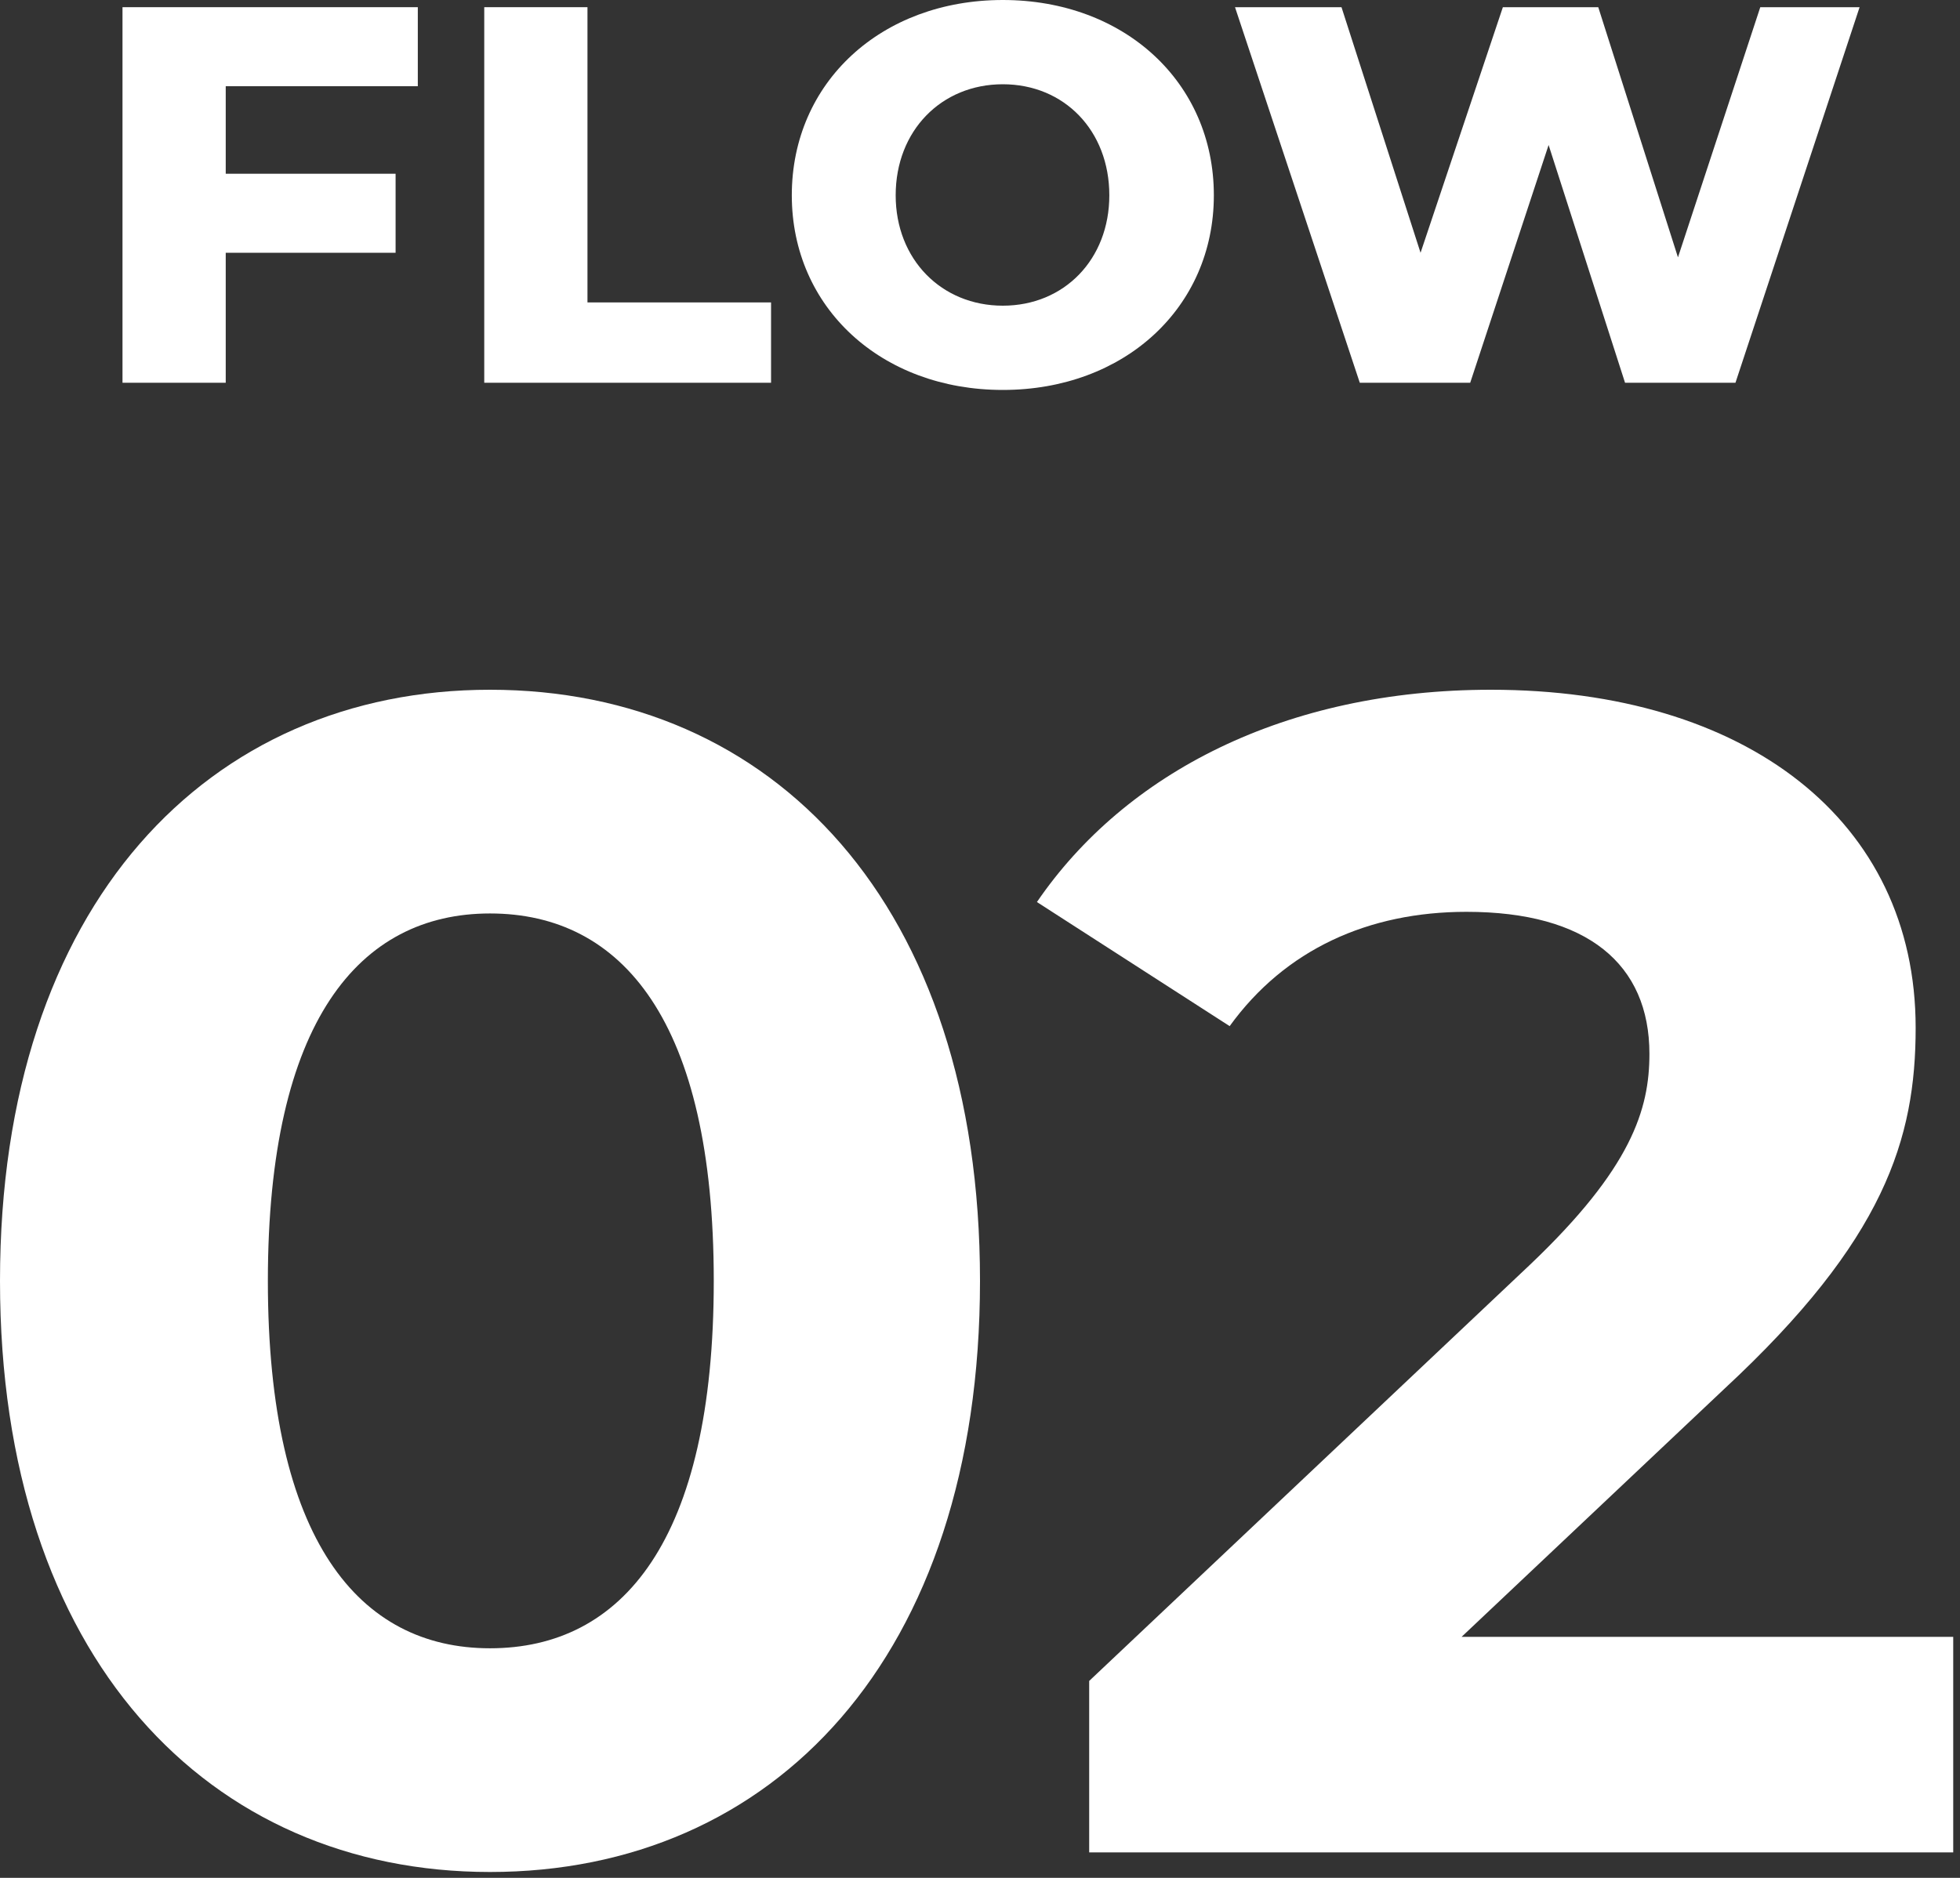
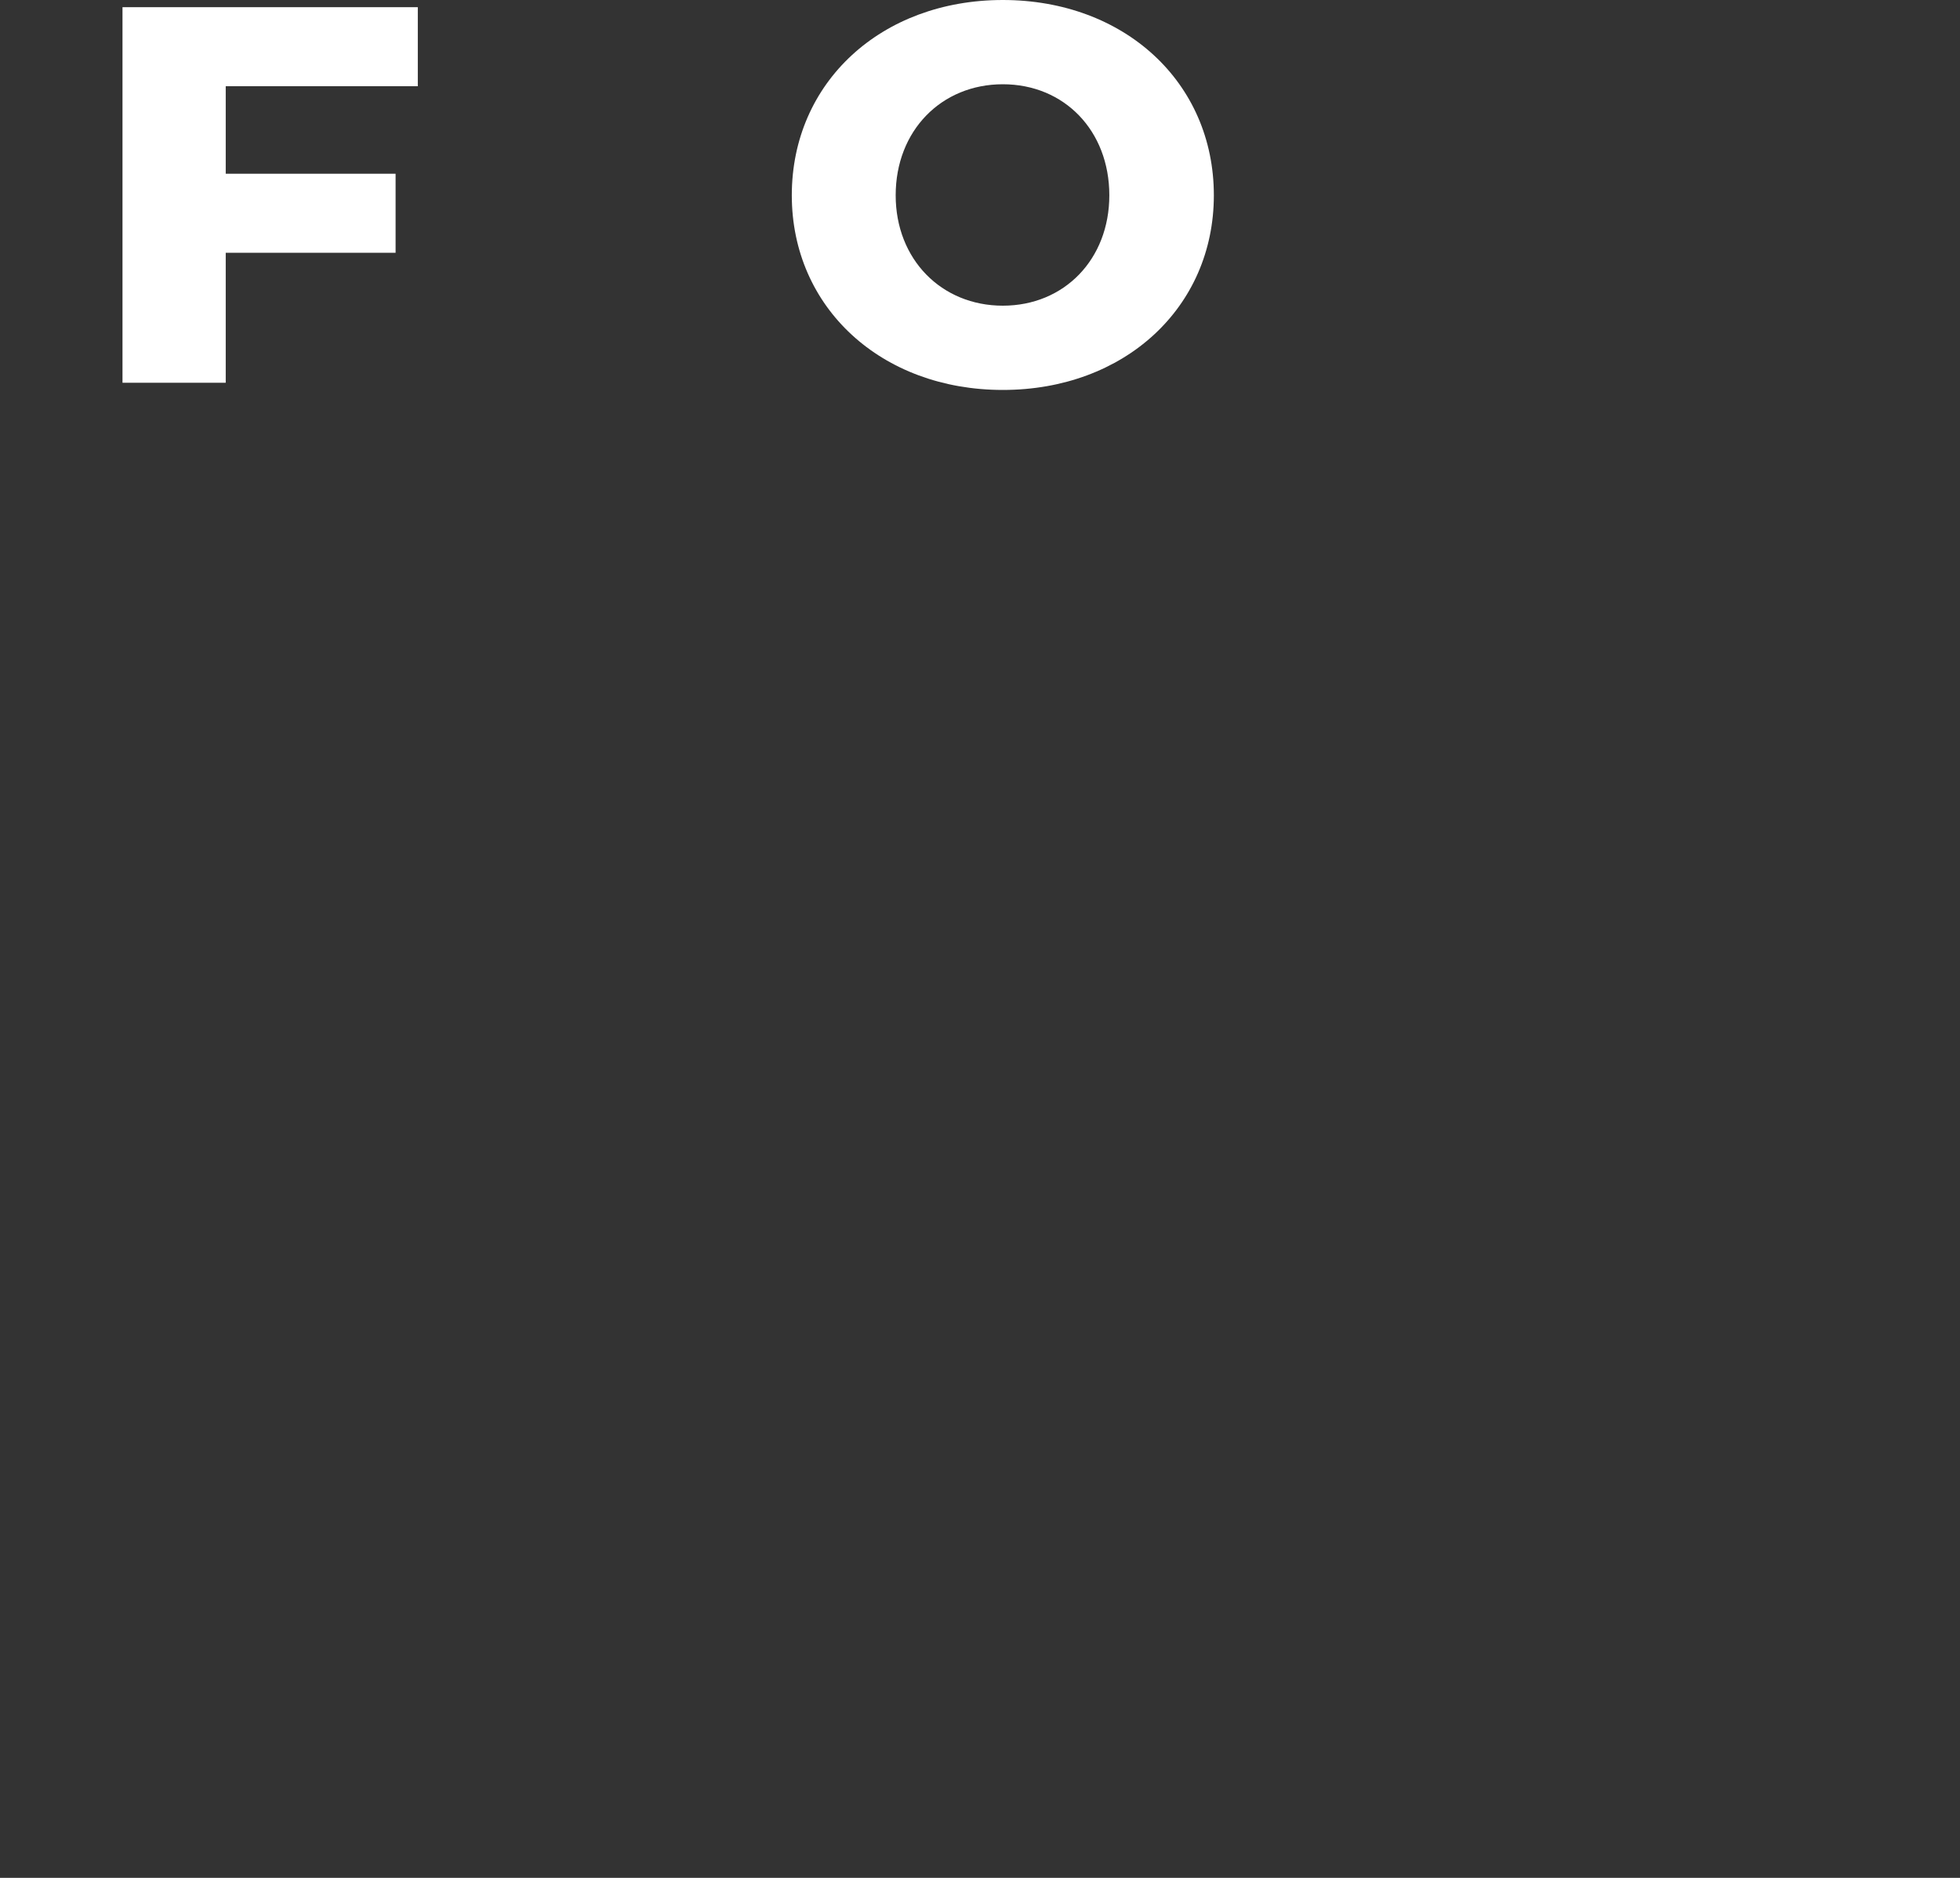
<svg xmlns="http://www.w3.org/2000/svg" width="48" height="46" viewBox="0 0 48 46" fill="none">
  <rect x="0" y="0" width="48" height="46" fill="#333333" stroke="none" />
-   <path d="M43.109 0.176H45.541L42.501 9.376H39.797L37.925 3.552L36.005 9.376H33.301L30.245 0.176H32.853L34.789 6.192L36.805 0.176H39.141L41.093 6.304L43.109 0.176Z" fill="white" />
  <path d="M24.559 9.552C21.583 9.552 19.391 7.536 19.391 4.784C19.391 2.016 21.583 0 24.559 0C27.535 0 29.727 2.016 29.727 4.784C29.727 7.536 27.535 9.552 24.559 9.552ZM24.559 7.488C26.063 7.488 27.167 6.352 27.167 4.784C27.167 3.2 26.063 2.064 24.559 2.064C23.055 2.064 21.935 3.2 21.935 4.784C21.935 6.352 23.055 7.488 24.559 7.488Z" fill="white" />
-   <path d="M11.859 9.376V0.176H14.387V7.408H18.883V9.376H11.859Z" fill="white" />
  <path d="M10.232 2.112H5.528V4.256H9.688V6.192H5.528V9.376H3V0.176H10.232V2.112Z" fill="white" />
-   <path d="M35.794 40.096H47.834V45.376H26.674V41.176L37.474 30.976C39.954 28.616 40.394 27.176 40.394 25.816C40.394 23.616 38.874 22.336 35.914 22.336C33.514 22.336 31.474 23.256 30.114 25.136L25.394 22.096C27.554 18.936 31.474 16.896 36.514 16.896C42.754 16.896 46.914 20.096 46.914 25.176C46.914 27.896 46.154 30.376 42.234 34.016L35.794 40.096Z" fill="white" />
-   <path d="M12 45.856C5.12 45.856 0 40.616 0 31.376C0 22.136 5.12 16.896 12 16.896C18.92 16.896 24 22.136 24 31.376C24 40.616 18.92 45.856 12 45.856ZM12 40.376C15.24 40.376 17.48 37.736 17.48 31.376C17.48 25.016 15.24 22.376 12 22.376C8.8 22.376 6.56 25.016 6.56 31.376C6.56 37.736 8.8 40.376 12 40.376Z" fill="white" />
</svg>